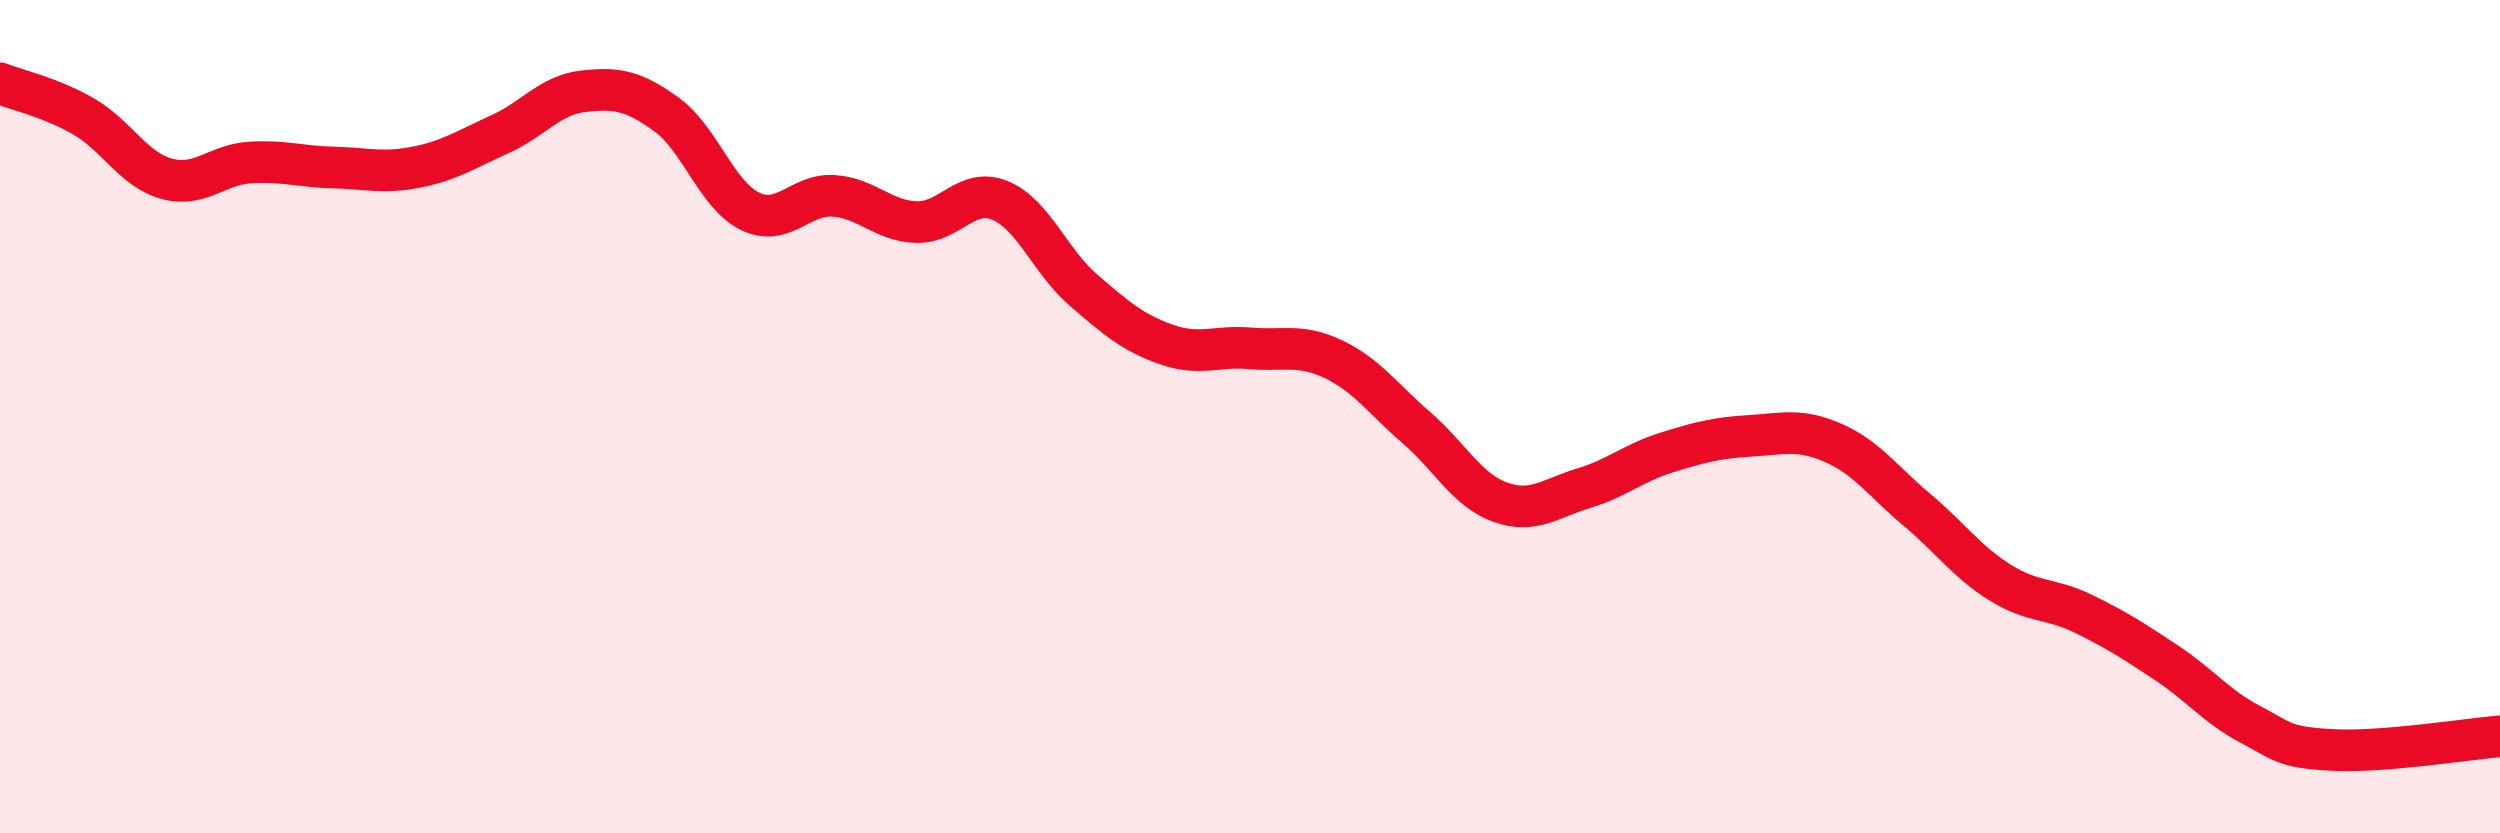
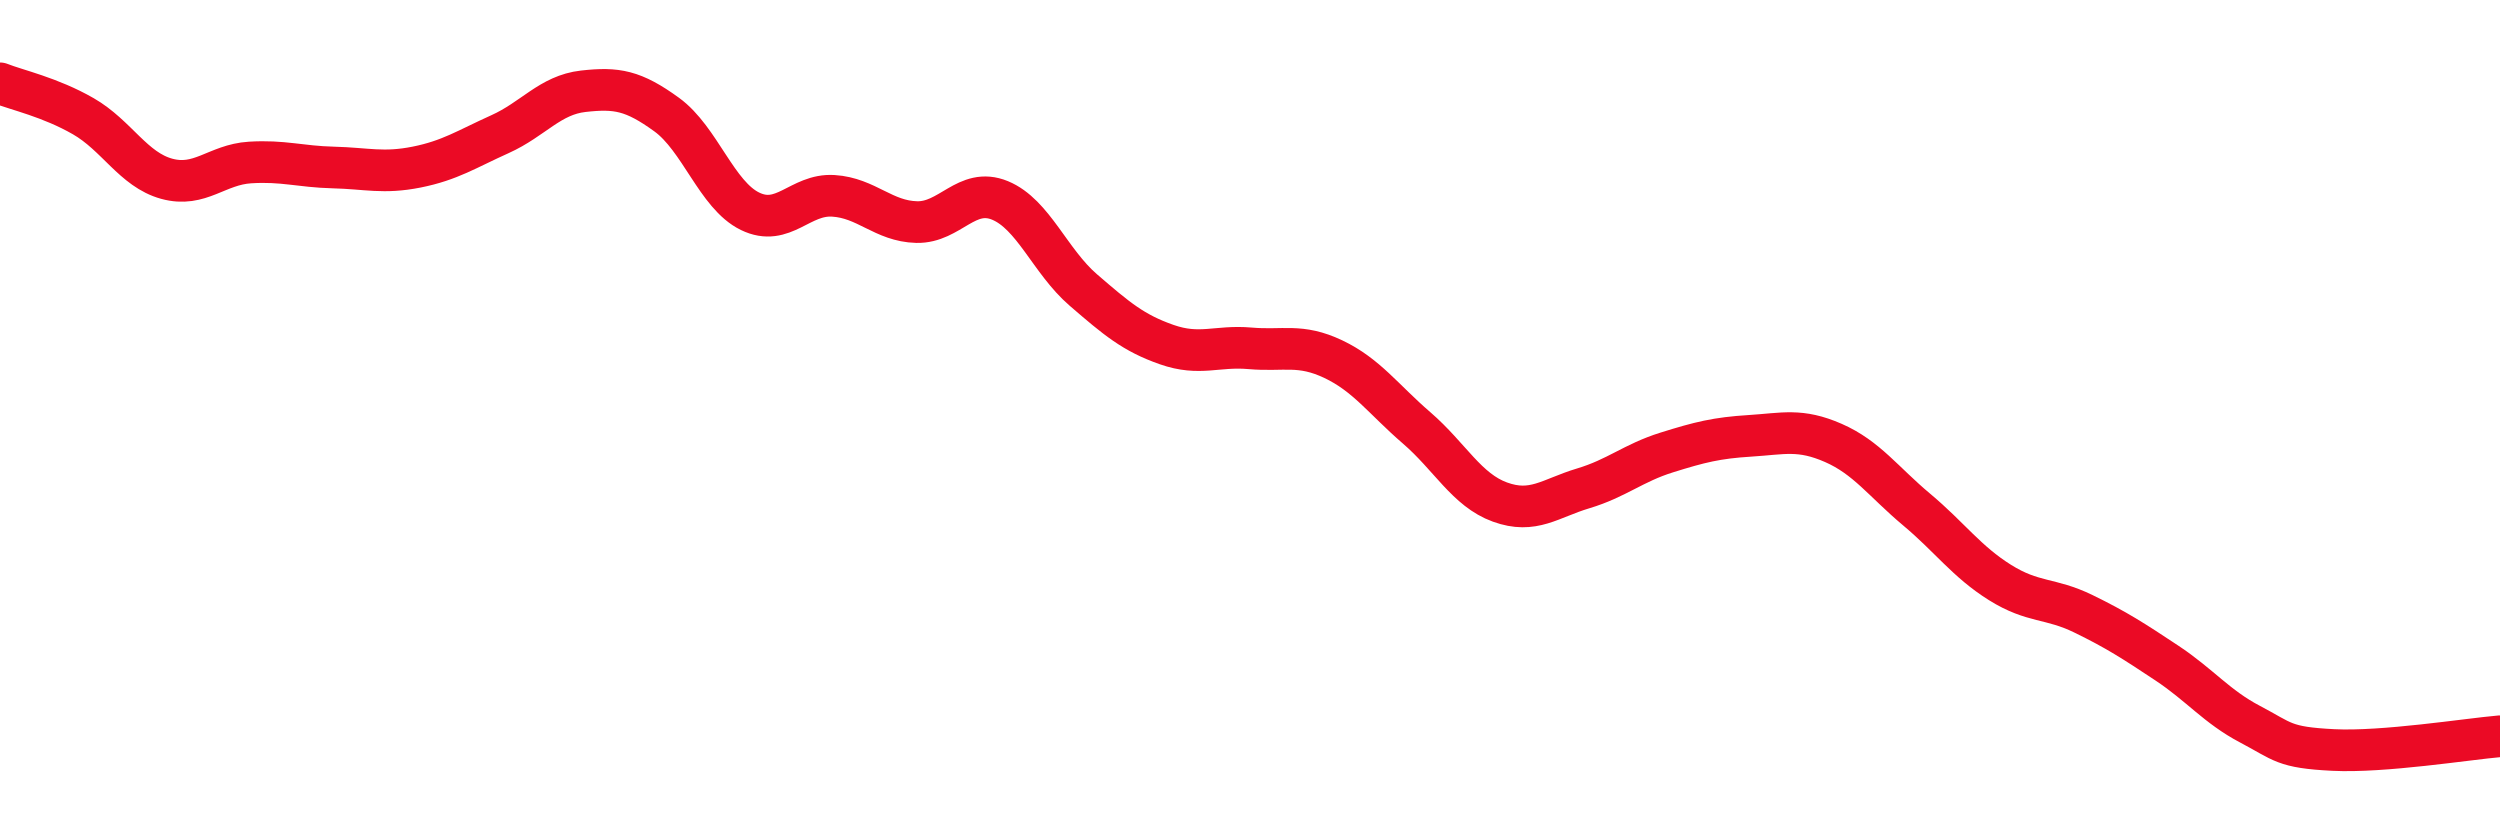
<svg xmlns="http://www.w3.org/2000/svg" width="60" height="20" viewBox="0 0 60 20">
-   <path d="M 0,2 C 0.4,2.16 1.2,2.33 2,2.79 C 2.8,3.25 3.2,4.07 4,4.29 C 4.8,4.51 5.2,3.95 6,3.9 C 6.8,3.85 7.2,4 8,4.02 C 8.8,4.04 9.2,4.17 10,4.01 C 10.8,3.85 11.2,3.58 12,3.22 C 12.8,2.86 13.2,2.28 14,2.19 C 14.8,2.1 15.2,2.17 16,2.75 C 16.8,3.33 17.2,4.68 18,5.07 C 18.8,5.46 19.2,4.65 20,4.7 C 20.8,4.75 21.2,5.31 22,5.33 C 22.8,5.35 23.2,4.48 24,4.81 C 24.8,5.14 25.2,6.27 26,6.96 C 26.8,7.65 27.2,7.99 28,8.27 C 28.8,8.55 29.2,8.29 30,8.36 C 30.8,8.43 31.2,8.24 32,8.62 C 32.8,9 33.2,9.58 34,10.27 C 34.8,10.96 35.2,11.76 36,12.05 C 36.8,12.34 37.2,11.96 38,11.72 C 38.8,11.48 39.2,11.11 40,10.86 C 40.8,10.61 41.2,10.51 42,10.46 C 42.8,10.41 43.2,10.28 44,10.63 C 44.8,10.98 45.2,11.56 46,12.23 C 46.8,12.9 47.2,13.48 48,13.98 C 48.8,14.48 49.2,14.34 50,14.73 C 50.8,15.12 51.2,15.38 52,15.91 C 52.8,16.44 53.2,16.96 54,17.38 C 54.8,17.8 54.8,17.94 56,18 C 57.2,18.06 59.2,17.74 60,17.67L60 20L0 20Z" fill="#EB0A25" opacity="0.1" stroke-linecap="round" stroke-linejoin="round" />
  <path d="M 0,2 C 0.4,2.16 1.2,2.33 2,2.79 C 2.8,3.25 3.2,4.07 4,4.29 C 4.8,4.51 5.2,3.95 6,3.9 C 6.8,3.85 7.2,4 8,4.02 C 8.8,4.04 9.2,4.17 10,4.01 C 10.8,3.85 11.2,3.58 12,3.22 C 12.8,2.86 13.2,2.28 14,2.19 C 14.8,2.1 15.2,2.17 16,2.75 C 16.8,3.33 17.2,4.68 18,5.07 C 18.8,5.46 19.2,4.65 20,4.7 C 20.8,4.75 21.2,5.31 22,5.33 C 22.8,5.35 23.2,4.48 24,4.81 C 24.8,5.14 25.2,6.27 26,6.96 C 26.8,7.65 27.2,7.99 28,8.27 C 28.8,8.55 29.2,8.29 30,8.36 C 30.8,8.43 31.2,8.24 32,8.62 C 32.8,9 33.2,9.58 34,10.27 C 34.8,10.96 35.2,11.76 36,12.05 C 36.8,12.34 37.2,11.96 38,11.72 C 38.8,11.48 39.2,11.11 40,10.86 C 40.8,10.61 41.2,10.51 42,10.46 C 42.8,10.41 43.2,10.28 44,10.63 C 44.8,10.98 45.2,11.56 46,12.23 C 46.8,12.9 47.2,13.48 48,13.98 C 48.8,14.48 49.2,14.34 50,14.73 C 50.8,15.12 51.2,15.38 52,15.91 C 52.8,16.44 53.2,16.96 54,17.38 C 54.8,17.8 54.8,17.94 56,18 C 57.2,18.06 59.2,17.74 60,17.67" stroke="#EB0A25" stroke-width="1" fill="none" stroke-linecap="round" stroke-linejoin="round" />
</svg>